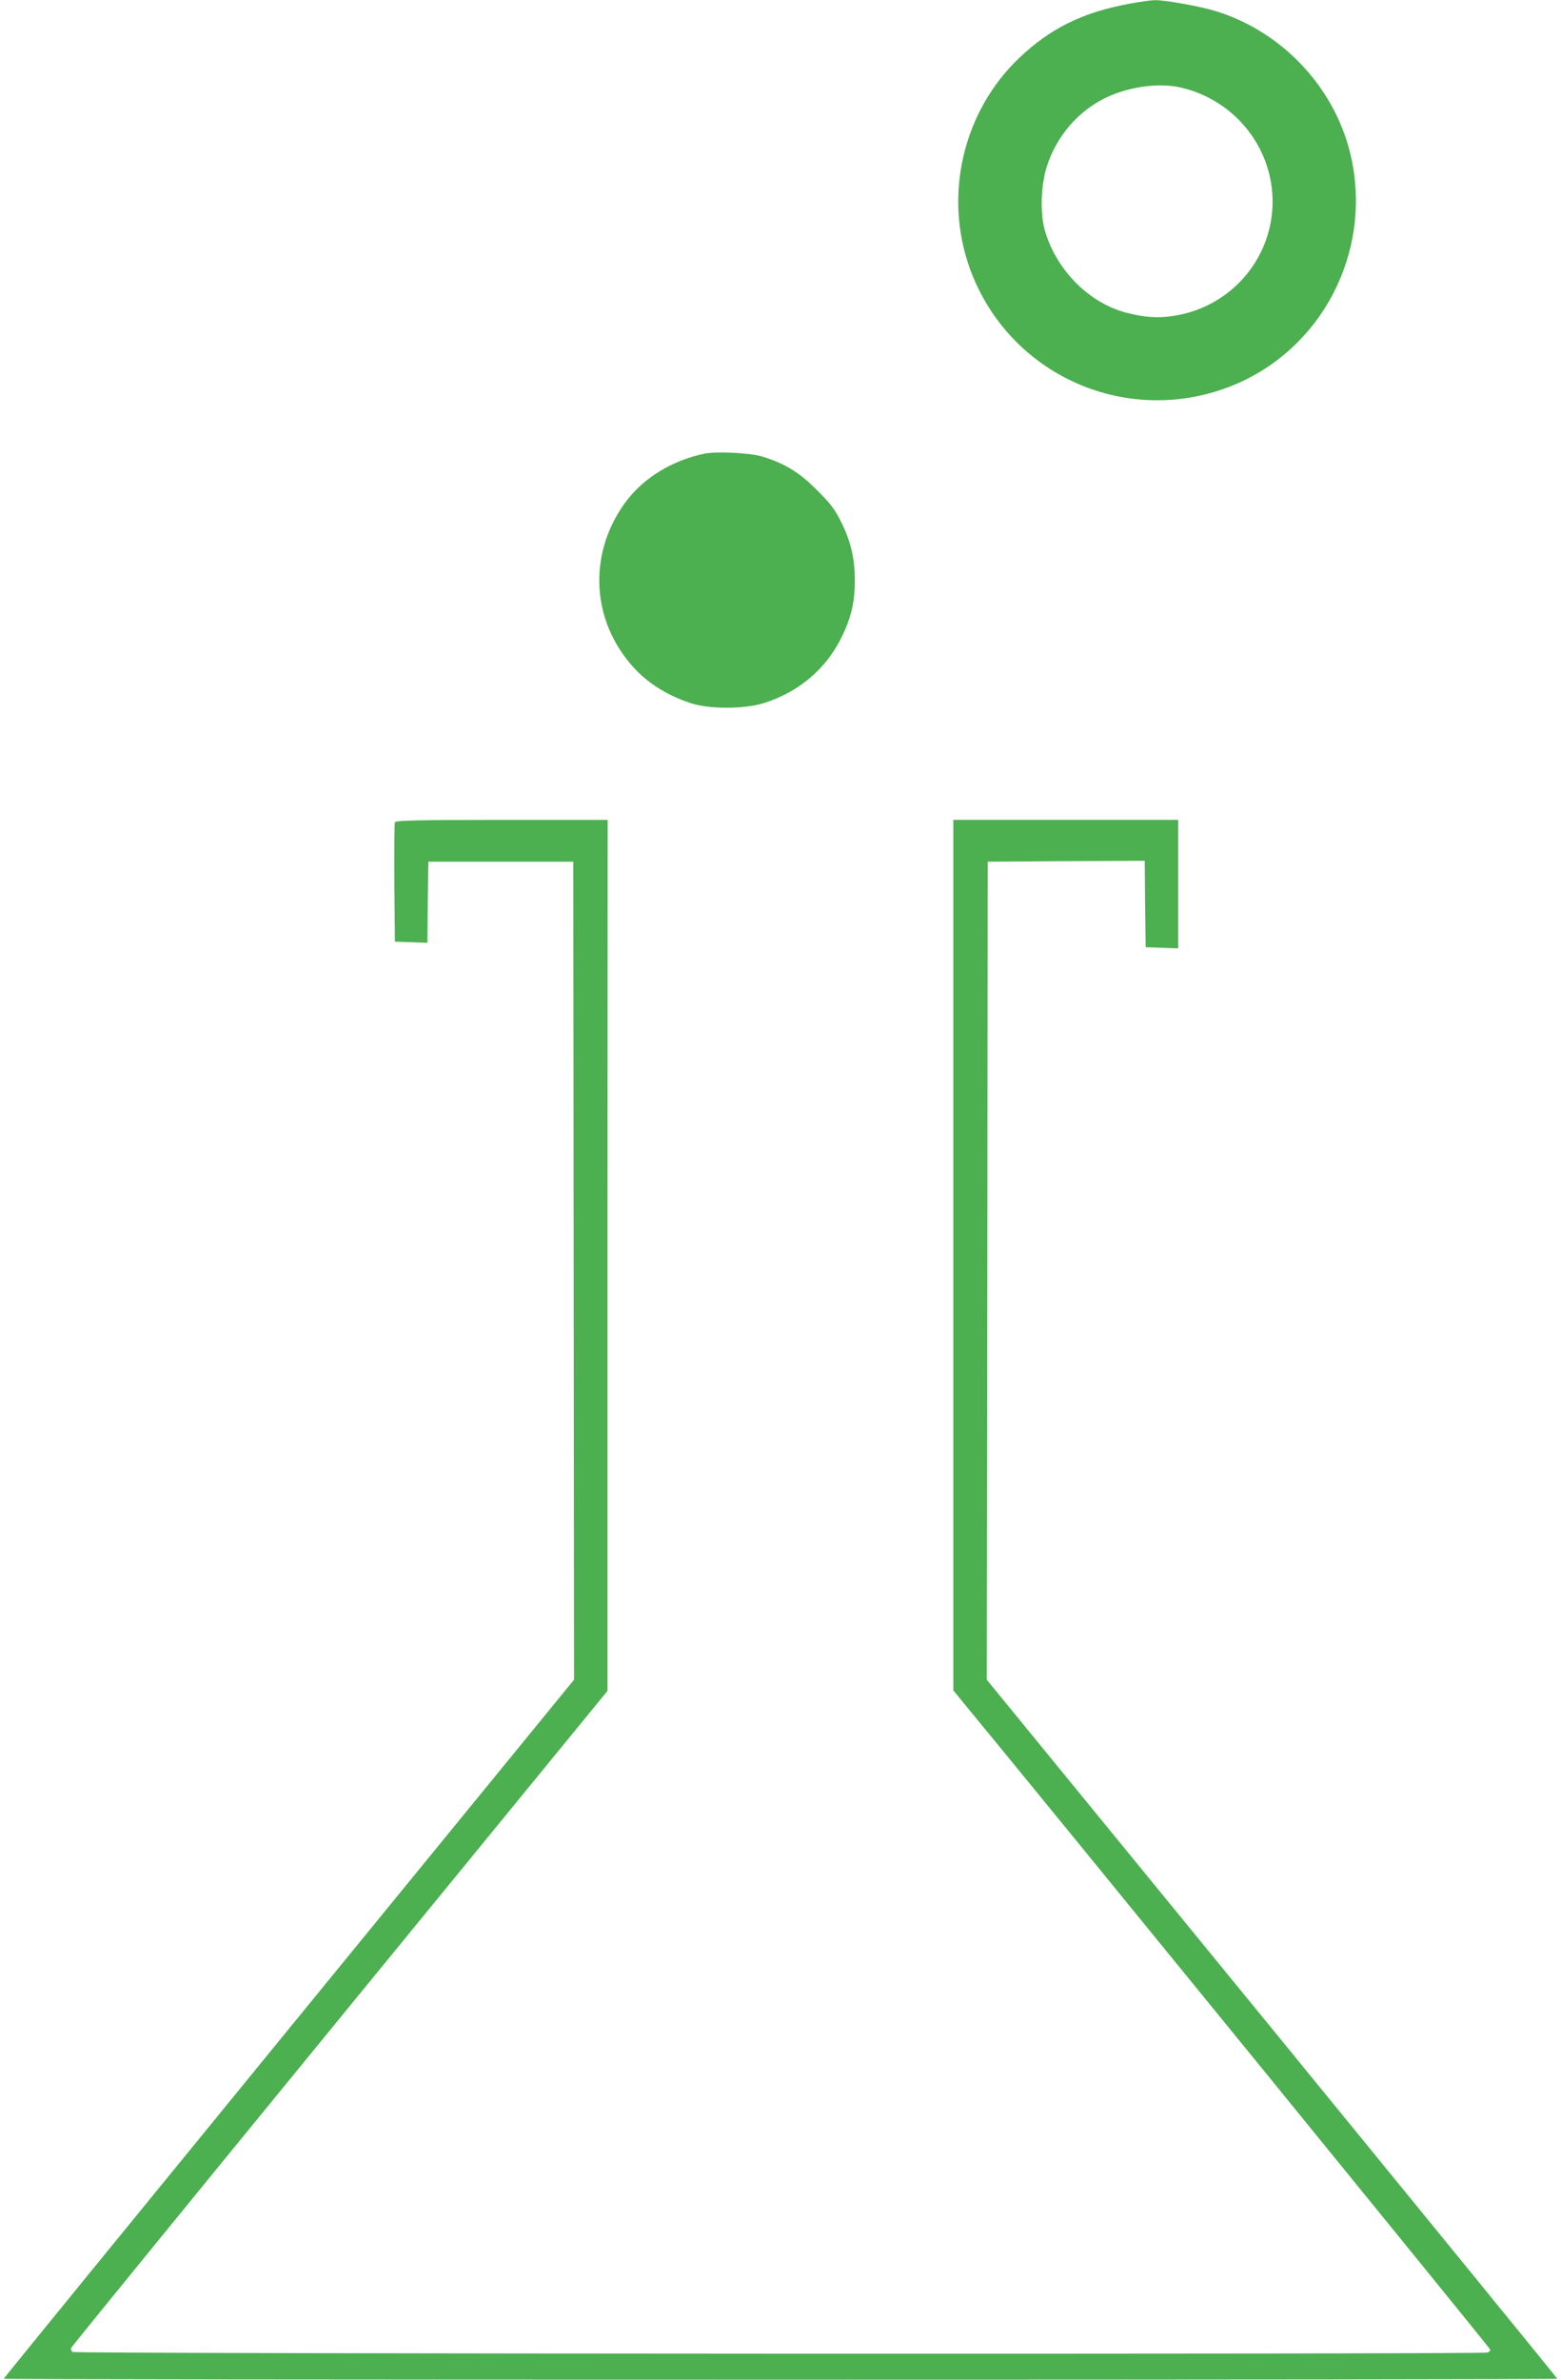
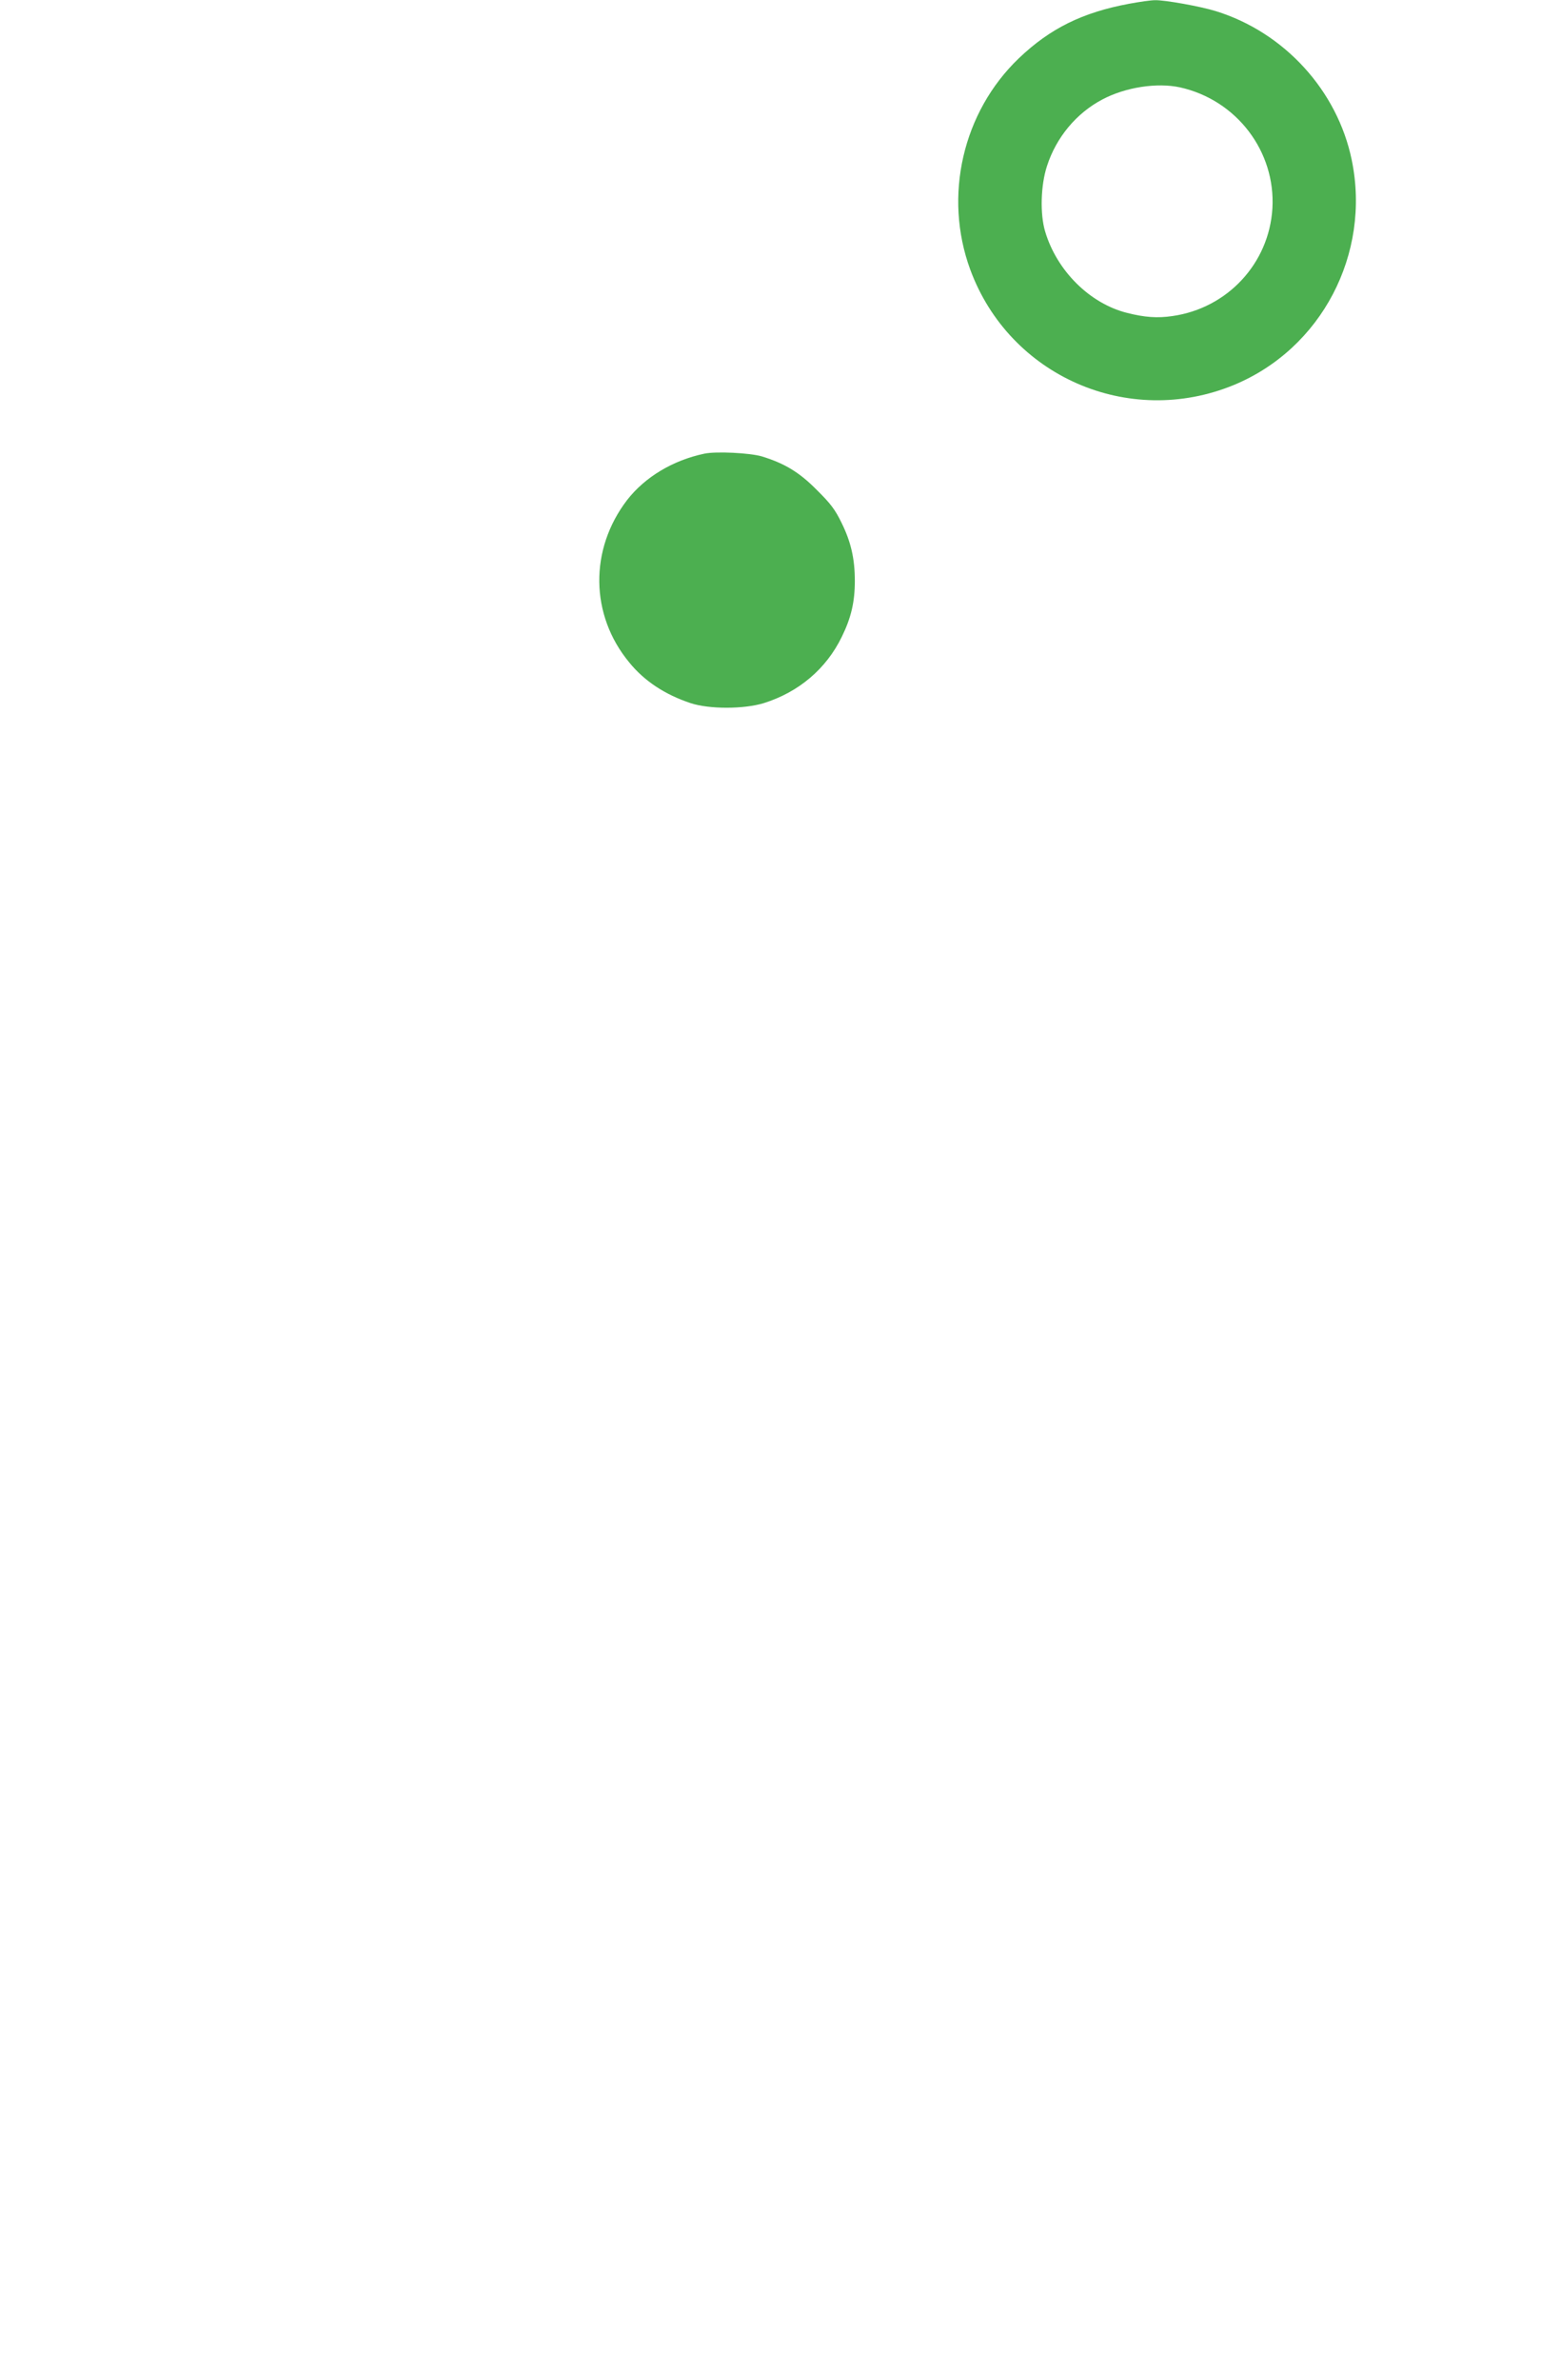
<svg xmlns="http://www.w3.org/2000/svg" version="1.0" width="840pt" height="1280pt" viewBox="0 0 840 1280" preserveAspectRatio="xMidYMid meet">
  <g transform="translate(0,1280) scale(0.1,-0.1)" fill="#4caf50" stroke="none">
    <path d="M6077 12780 c-253 -47 -426 -133 -594 -293 -303 -290 -407 -742 -262 -1137 211 -573 851 -854 1418 -621 472 195 739 705 635 1210 -77 374 -363 687 -731 801 -84 26 -274 60 -327 59 -23 0 -85 -9 -139 -19z m273 -450 c305 -68 515 -345 497 -651 -18 -296 -242 -537 -538 -579 -80 -12 -150 -7 -244 17 -200 50 -378 226 -441 438 -28 94 -24 248 10 352 50 155 159 285 298 358 124 66 295 92 418 65z" />
    <path d="M3791 10360 c-171 -36 -320 -126 -416 -249 -204 -266 -200 -619 11 -874 81 -100 192 -173 330 -219 100 -33 286 -33 394 0 188 59 336 184 420 357 50 102 70 187 70 300 0 120 -21 211 -72 314 -34 70 -59 103 -133 176 -94 95 -172 142 -295 180 -65 19 -245 28 -309 15z" />
-     <path d="M2125 8377 c-3 -7 -4 -154 -3 -327 l3 -315 87 -3 88 -3 2 218 3 218 390 0 390 0 2 -2200 2 -2200 -1534 -1877 c-844 -1033 -1535 -1880 -1535 -1883 0 -3 1881 -5 4180 -5 2299 0 4180 2 4180 5 0 3 -691 850 -1535 1883 l-1535 1877 3 2200 2 2200 422 3 423 2 2 -232 3 -233 88 -3 87 -3 0 346 0 345 -605 0 -605 0 0 -2341 0 -2341 38 -47 c392 -474 2852 -3493 2852 -3500 0 -5 -7 -12 -16 -15 -25 -10 -7597 -7 -7613 3 -8 5 -11 15 -8 22 3 8 654 806 1446 1774 l1440 1760 0 2343 1 2342 -570 0 c-450 0 -572 -3 -575 -13z" />
  </g>
</svg>